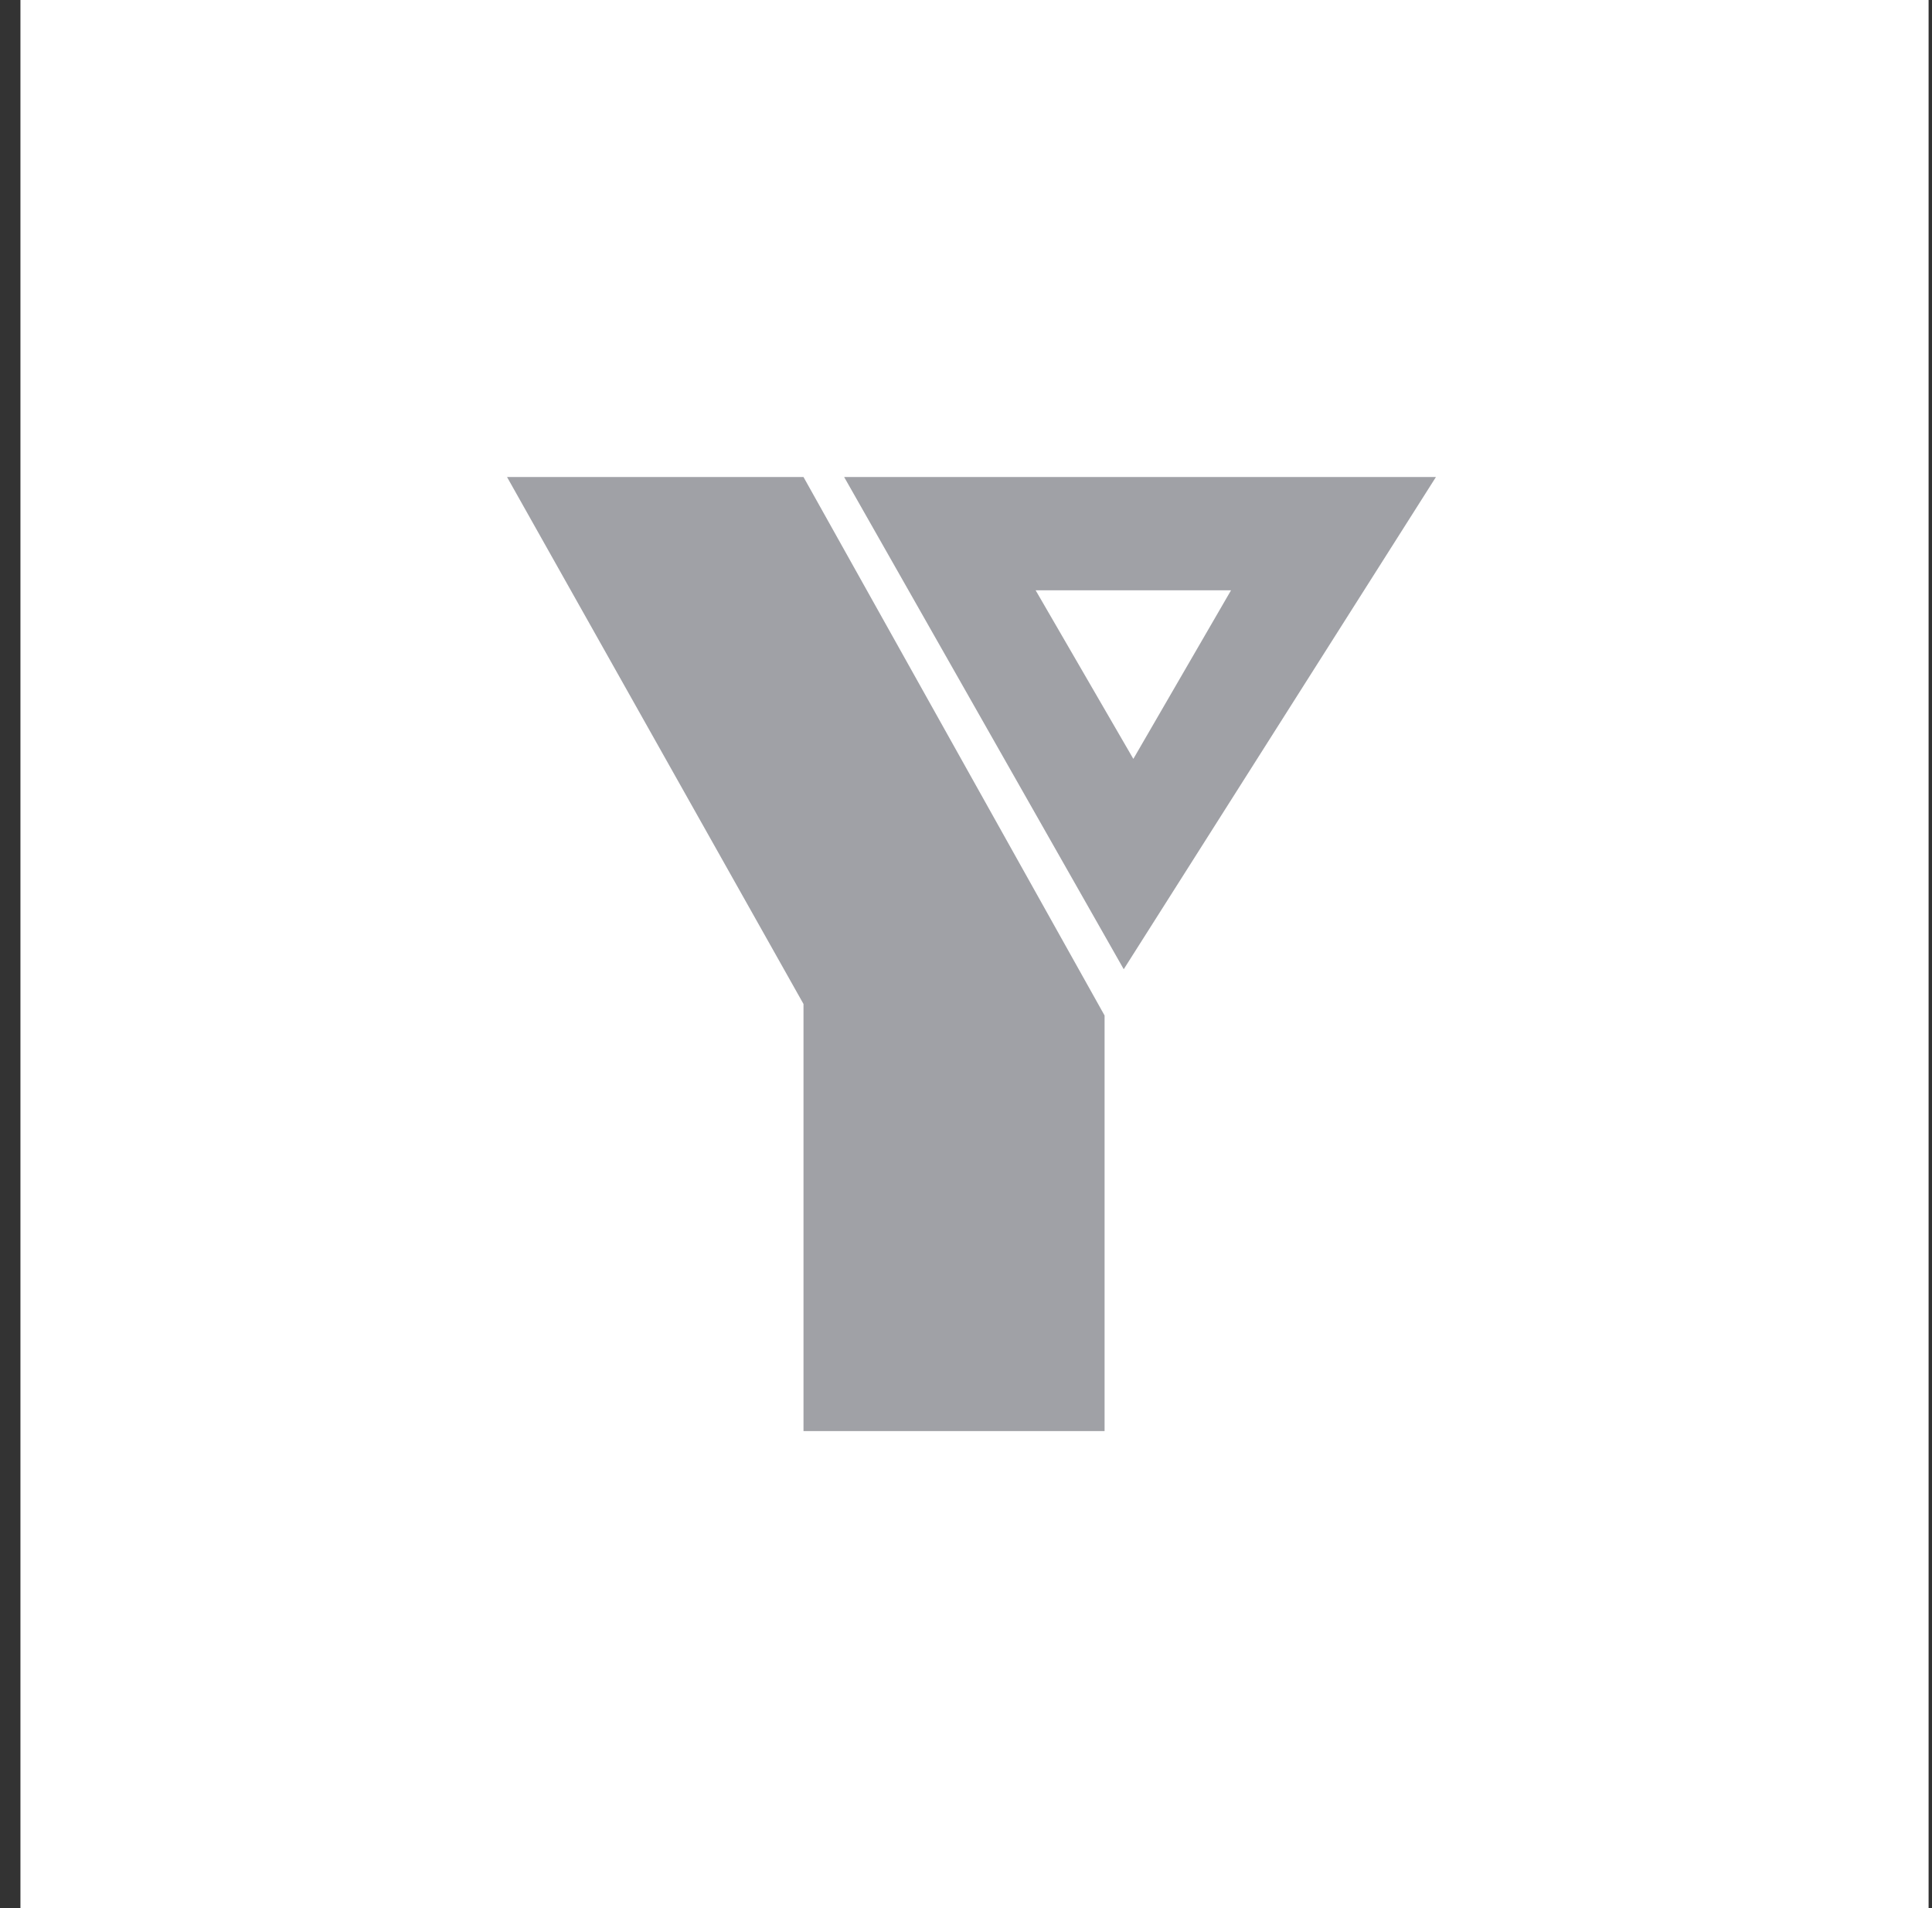
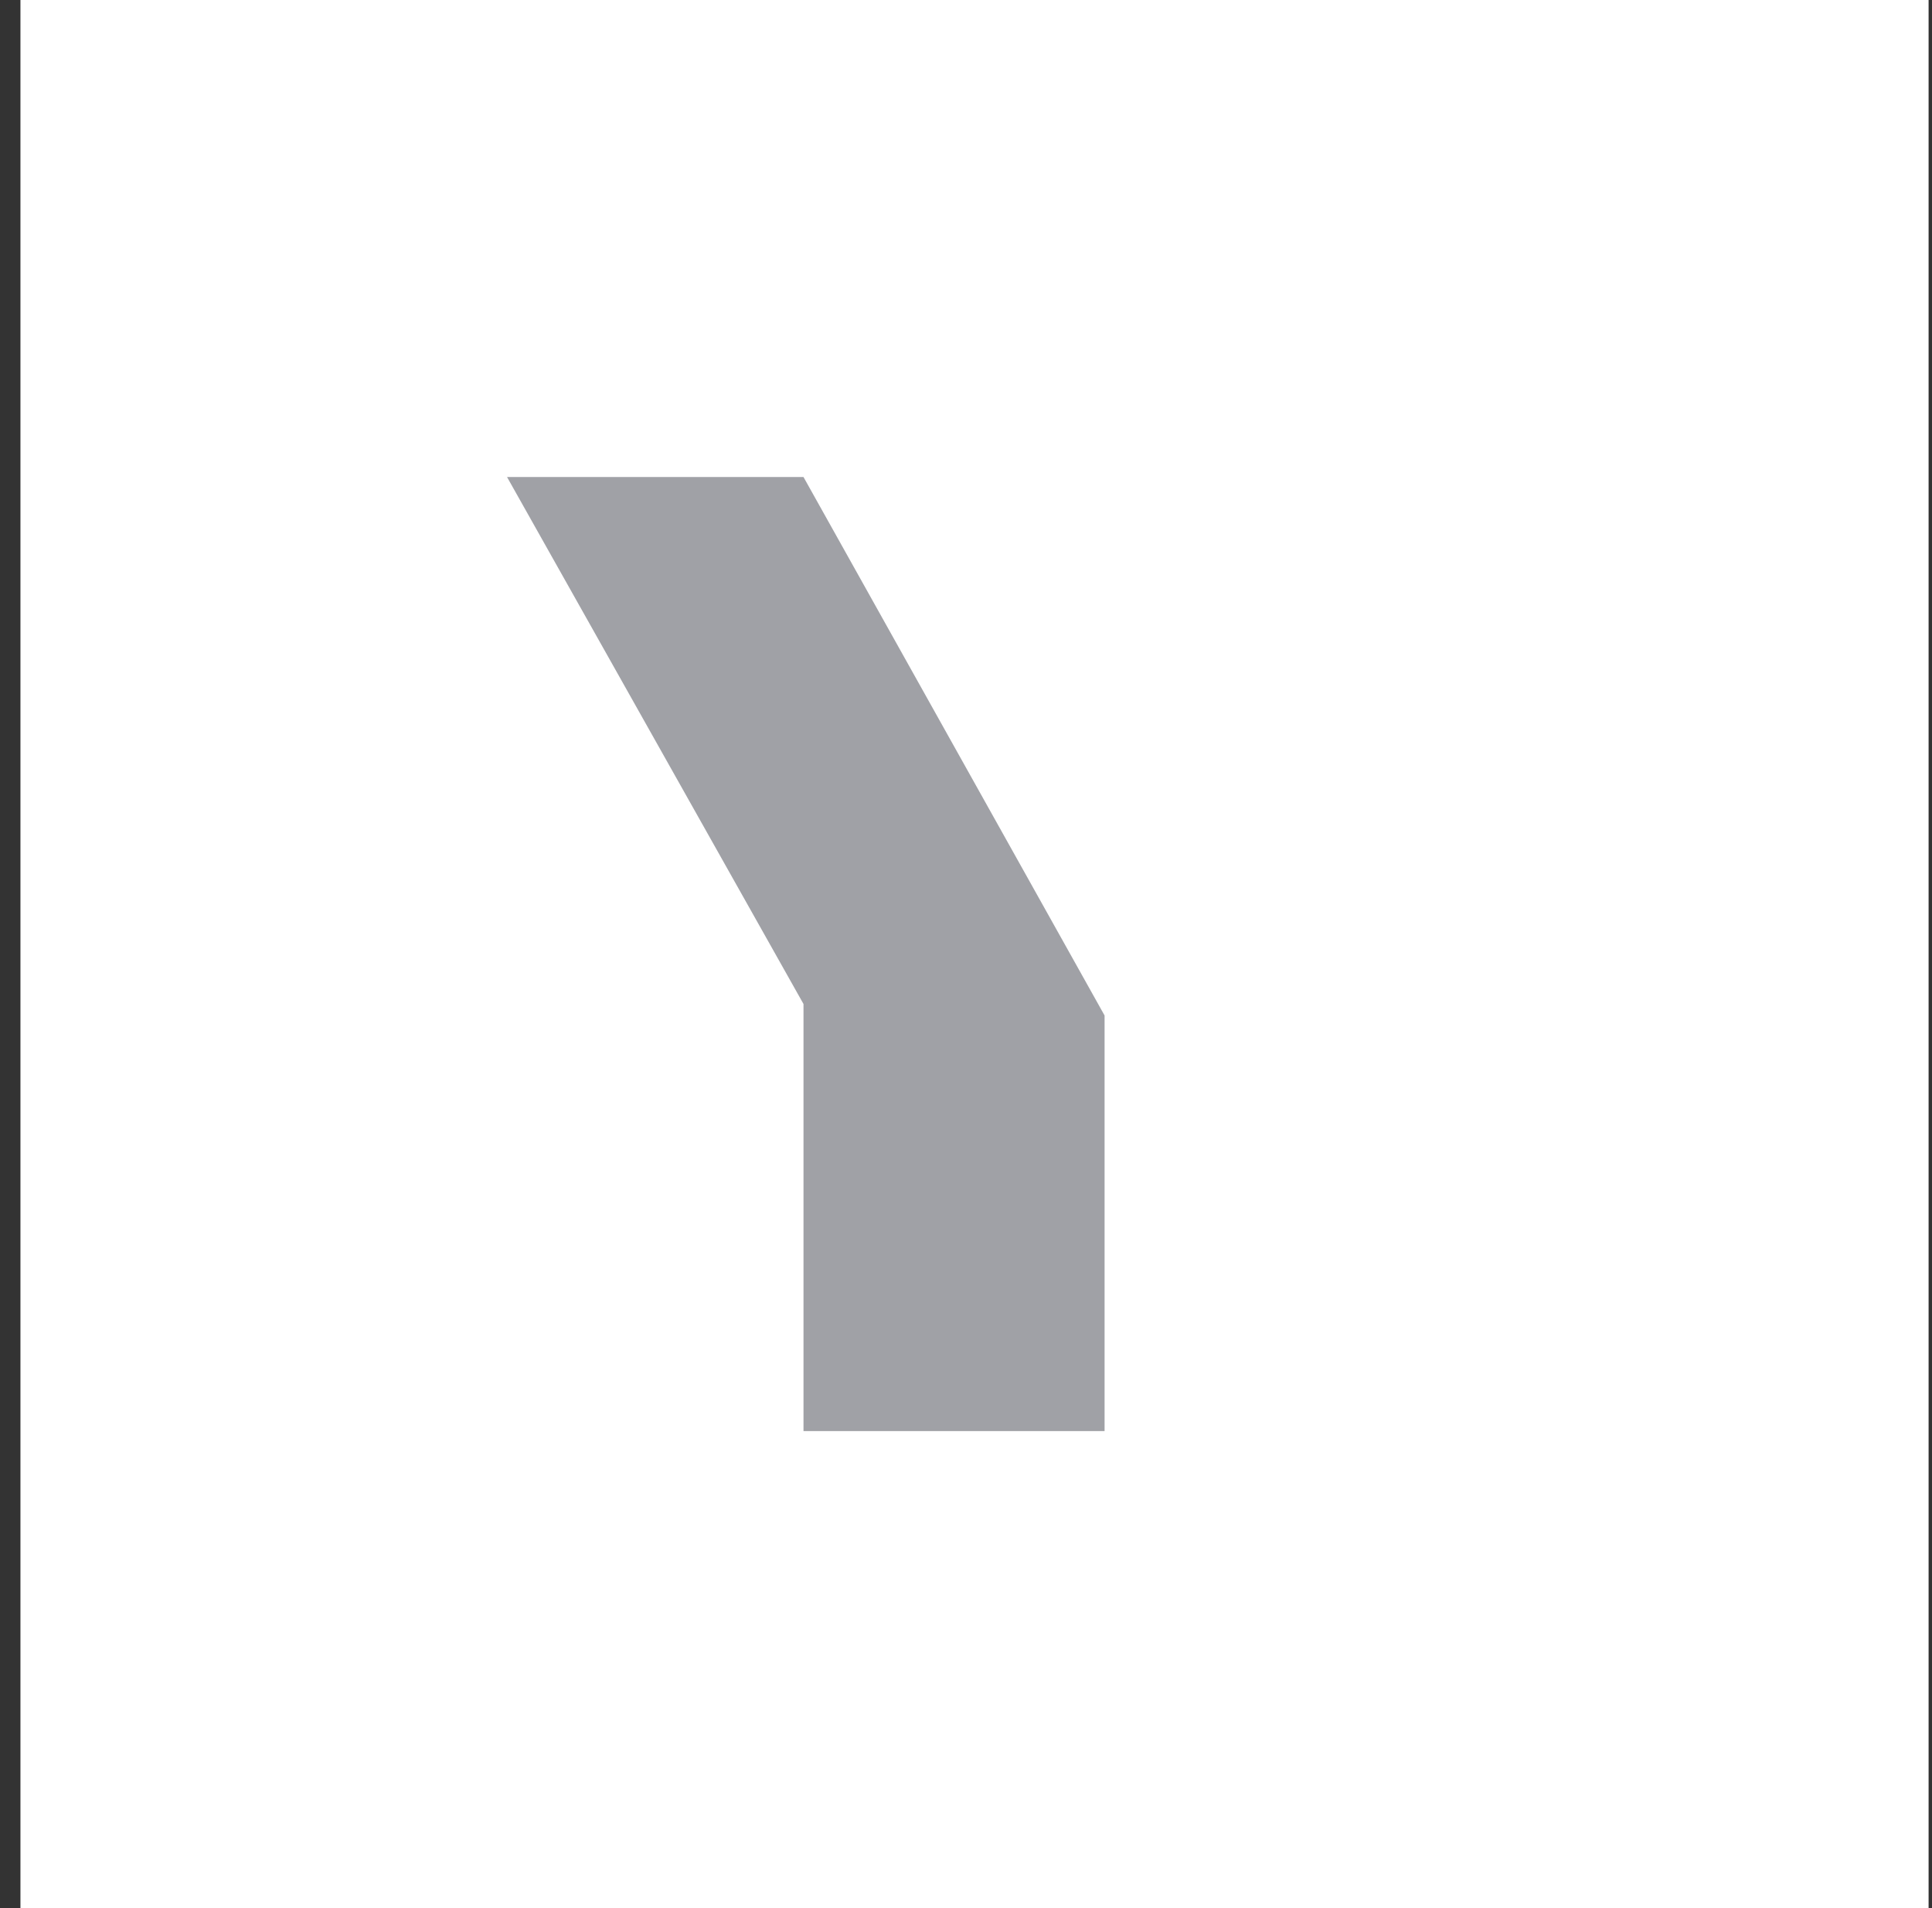
<svg xmlns="http://www.w3.org/2000/svg" width="81" height="80" viewBox="0 0 81 80" fill="none">
  <rect x="0" y="0" width="81" height="80" fill="#333333" stroke="none" />
  <g id="YMCA">
    <rect width="80" height="80" transform="translate(0.857)" fill="white" />
    <g id="YMCA_2">
      <path id="Vector" d="M21.258 20H33.687L46.31 42.576V60H33.687V42.094L21.258 20Z" fill="#A0A1A6" />
-       <path id="Vector_2" d="M35.391 20L47.113 40.636L60.202 20H35.391ZM43.42 24.75H51.611L47.516 31.817L43.42 24.75Z" fill="#A0A1A6" />
    </g>
  </g>
</svg>